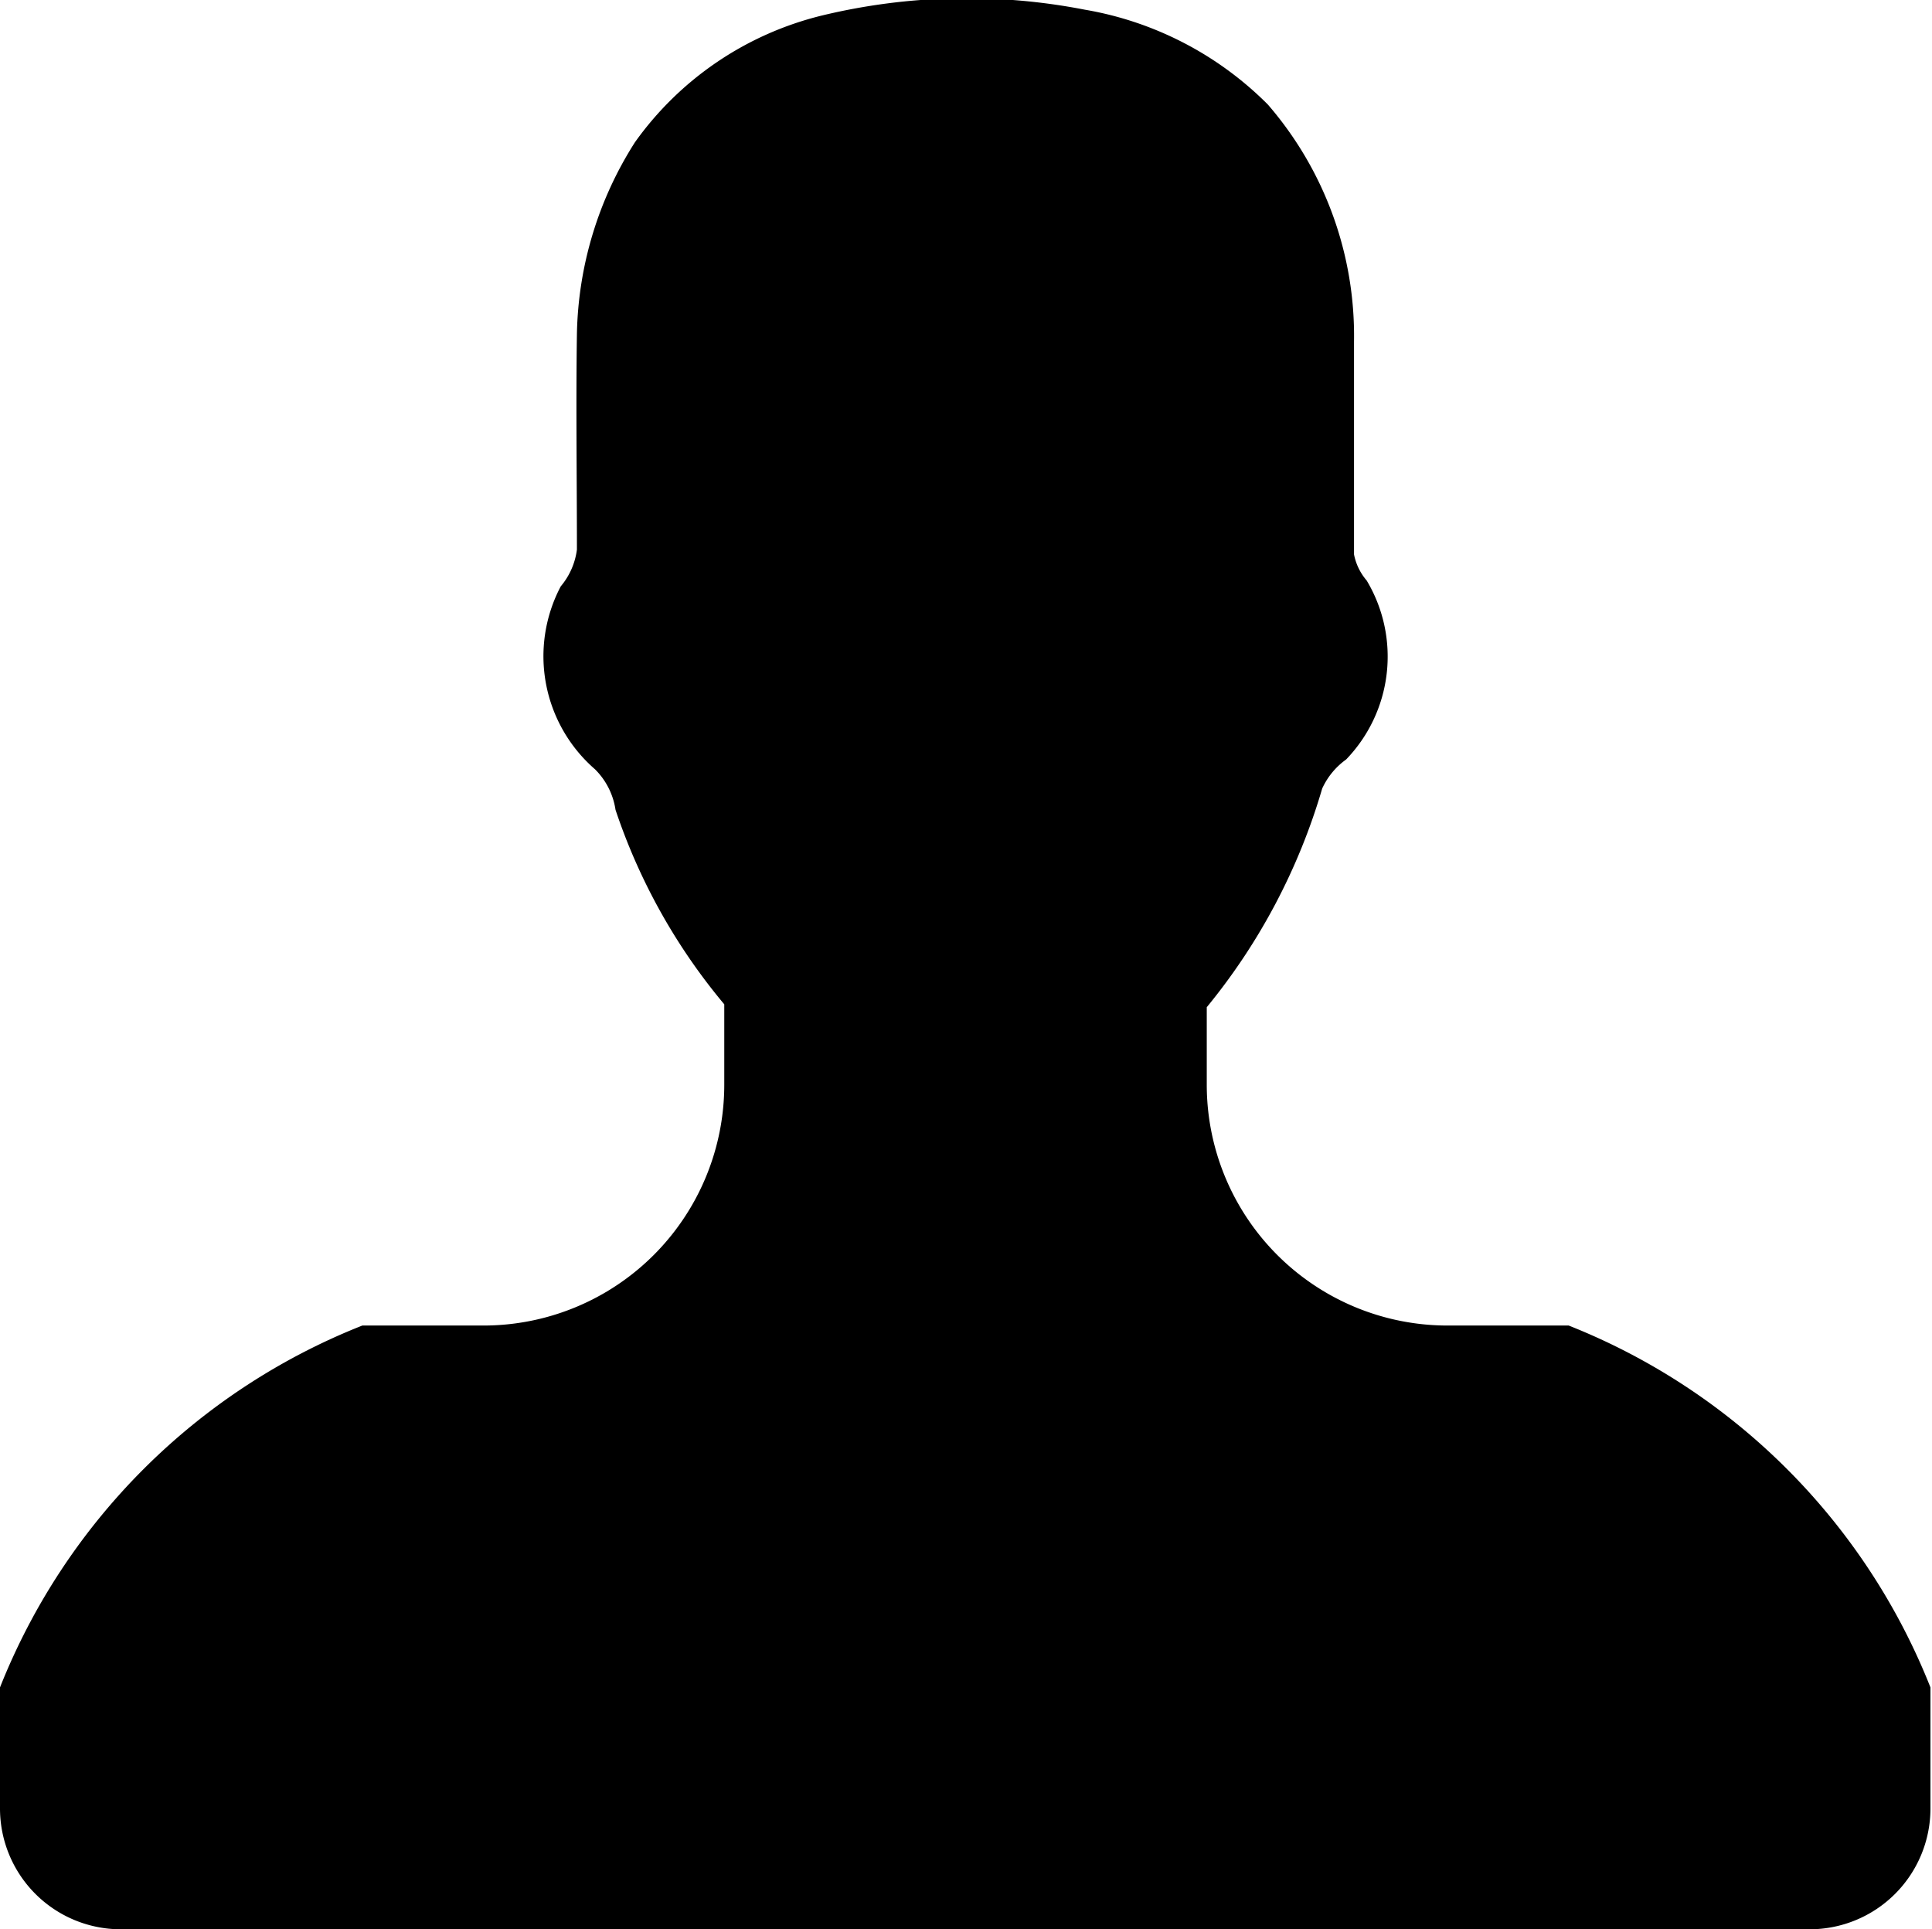
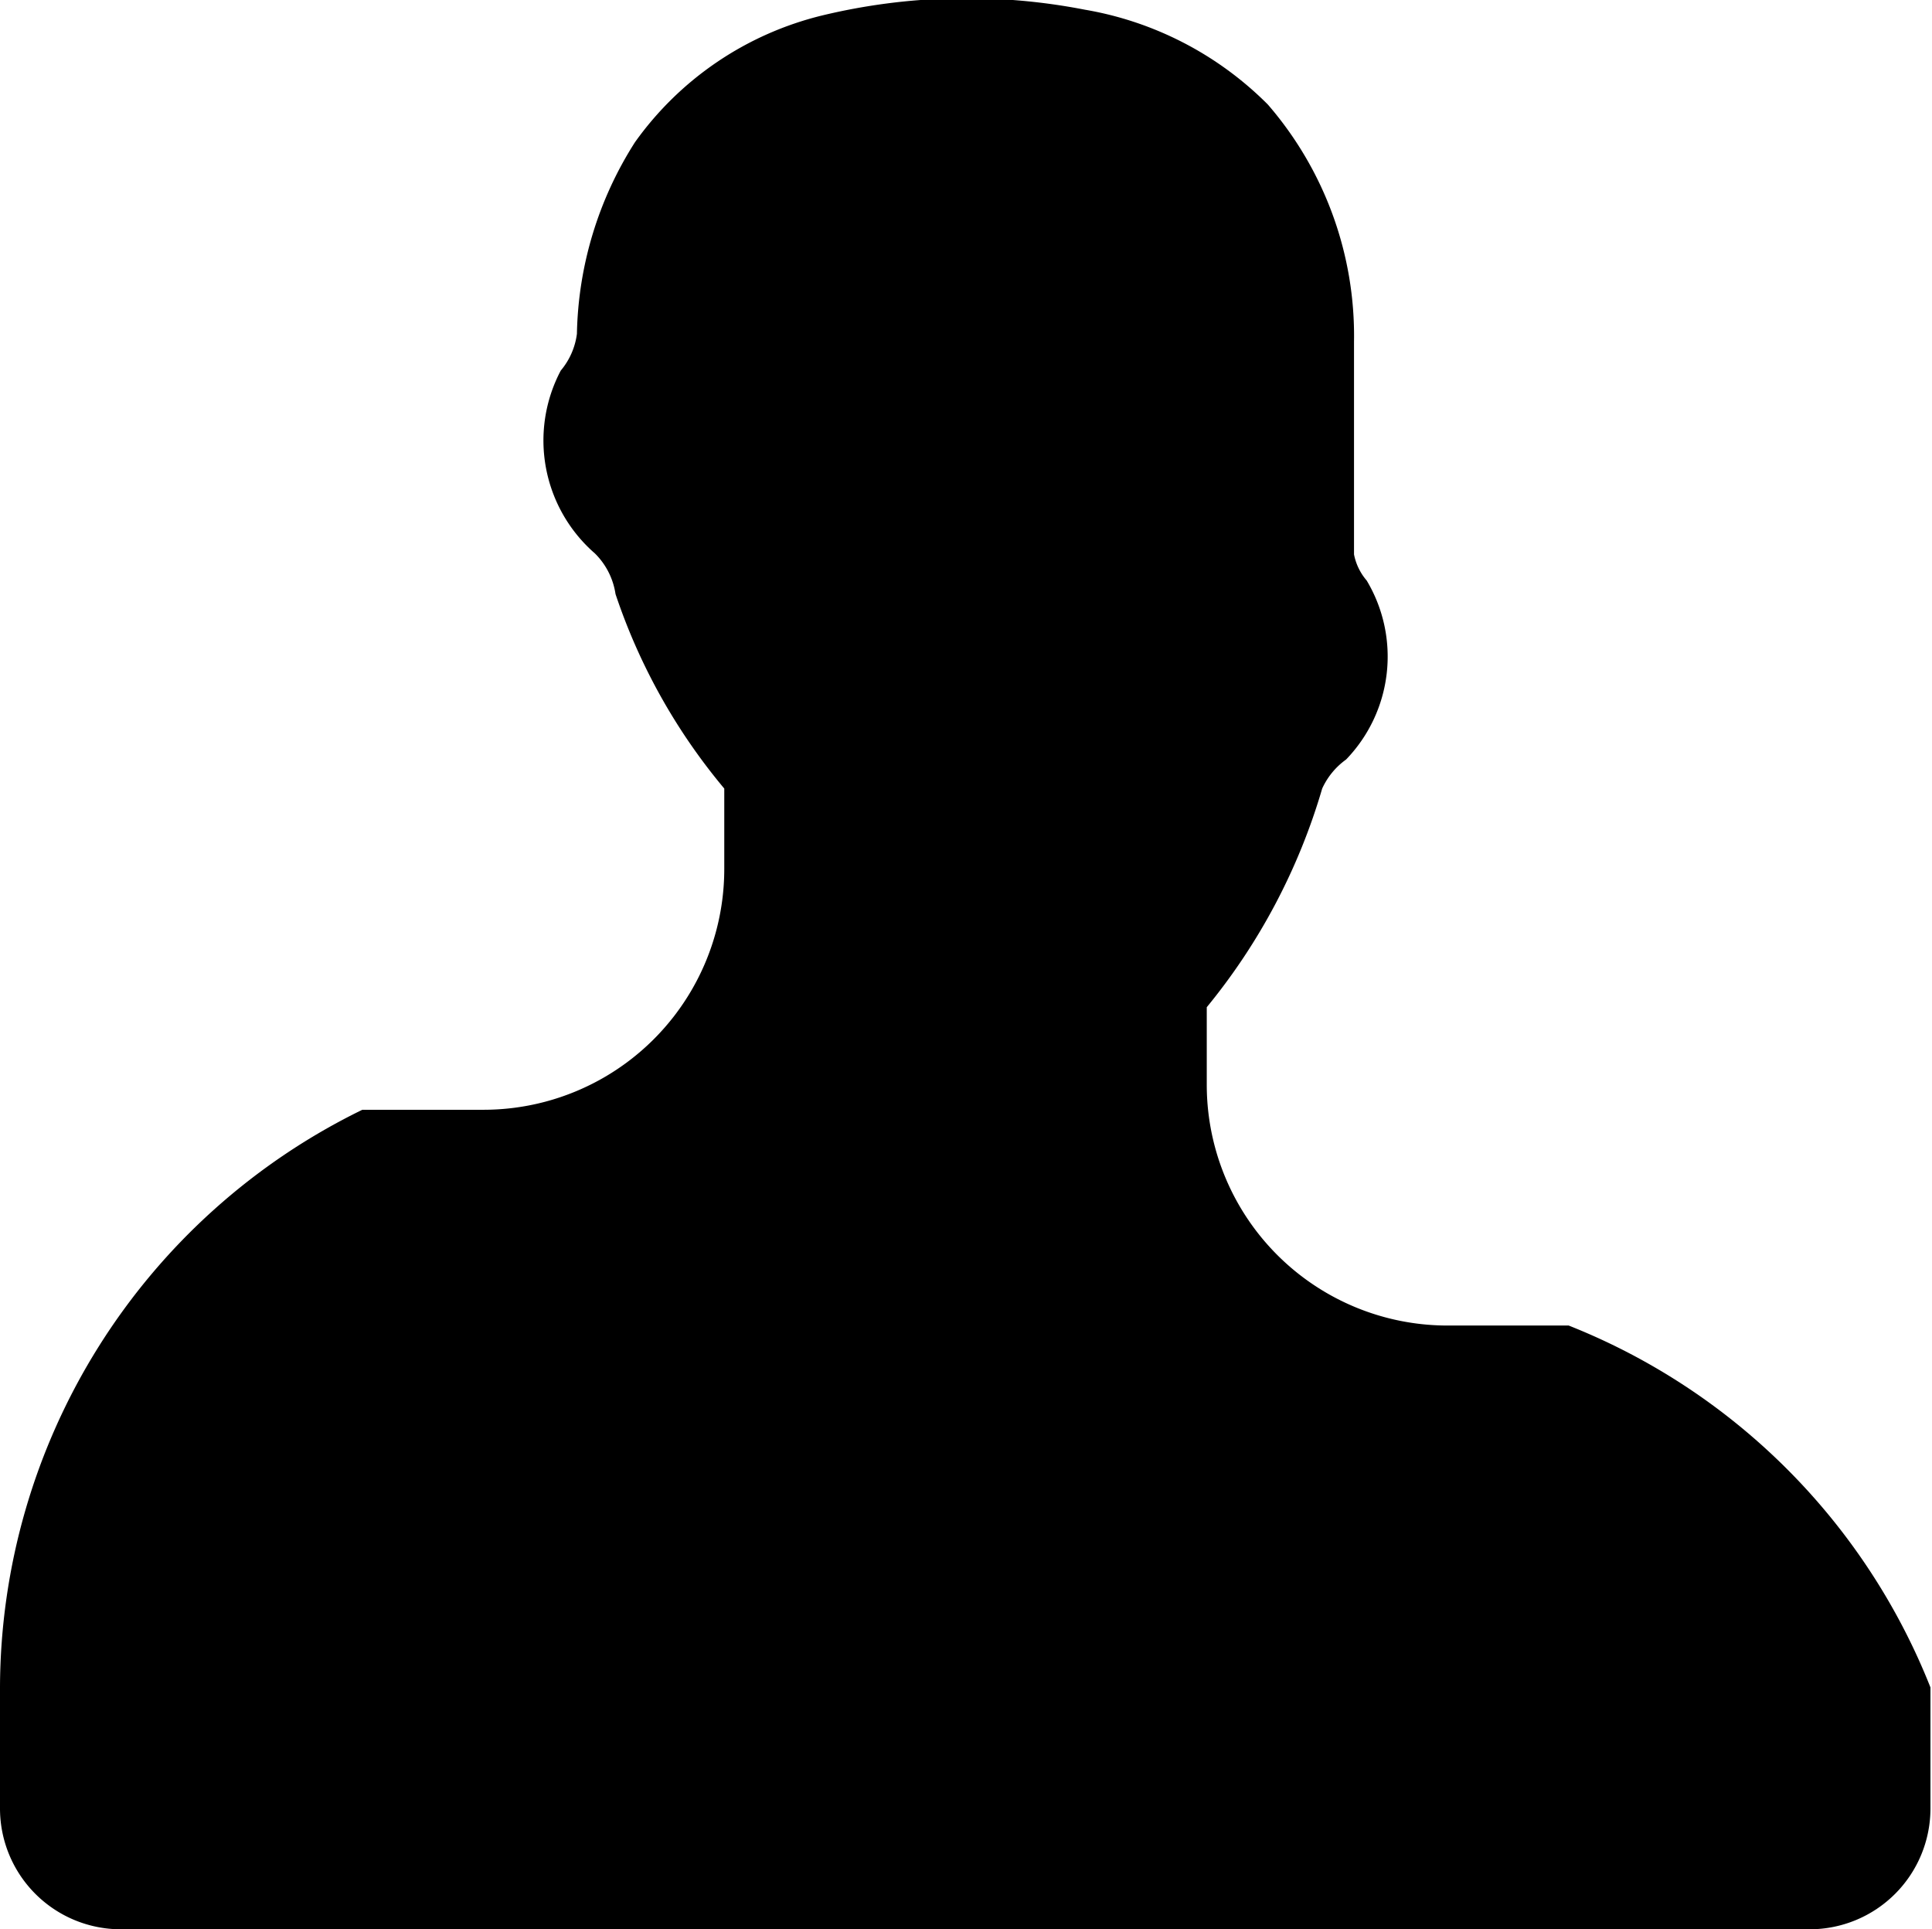
<svg xmlns="http://www.w3.org/2000/svg" width="19.969" height="19.94" viewBox="0 0 19.969 19.94">
  <defs>
    <style> .cls-1 { fill-rule: evenodd; } </style>
  </defs>
-   <path id="Shape_341_1" data-name="Shape 341 1" class="cls-1" d="M250.214,6869.76h-1.247a2.489,2.489,0,0,1-2.494-2.49v-0.8a6.385,6.385,0,0,0,1.193-2.26,0.755,0.755,0,0,1,.247-0.3,1.532,1.532,0,0,0,.213-1.85,0.586,0.586,0,0,1-.131-0.27c0-.74,0-1.47,0-2.2a3.652,3.652,0,0,0-.891-2.45,3.5,3.5,0,0,0-1.892-.98,6.375,6.375,0,0,0-2.715.06,3.348,3.348,0,0,0-1.934,1.31,3.81,3.81,0,0,0-.6,1.98c-0.011.74,0,1.49,0,2.23a0.734,0.734,0,0,1-.167.38,1.547,1.547,0,0,0,.353,1.89,0.744,0.744,0,0,1,.213.42,6.179,6.179,0,0,0,1.124,2.01v0.83a2.489,2.489,0,0,1-2.494,2.49h-1.247A6.664,6.664,0,0,0,234,6873.5v1.25a1.249,1.249,0,0,0,1.247,1.25h17.459a1.249,1.249,0,0,0,1.247-1.25v-1.25A6.664,6.664,0,0,0,250.214,6869.76Z" transform="translate(-234 -6856.06)" />
+   <path id="Shape_341_1" data-name="Shape 341 1" class="cls-1" d="M250.214,6869.76h-1.247a2.489,2.489,0,0,1-2.494-2.49v-0.8a6.385,6.385,0,0,0,1.193-2.26,0.755,0.755,0,0,1,.247-0.3,1.532,1.532,0,0,0,.213-1.85,0.586,0.586,0,0,1-.131-0.27c0-.74,0-1.47,0-2.2a3.652,3.652,0,0,0-.891-2.45,3.5,3.5,0,0,0-1.892-.98,6.375,6.375,0,0,0-2.715.06,3.348,3.348,0,0,0-1.934,1.31,3.81,3.81,0,0,0-.6,1.98a0.734,0.734,0,0,1-.167.38,1.547,1.547,0,0,0,.353,1.89,0.744,0.744,0,0,1,.213.42,6.179,6.179,0,0,0,1.124,2.01v0.83a2.489,2.489,0,0,1-2.494,2.49h-1.247A6.664,6.664,0,0,0,234,6873.5v1.25a1.249,1.249,0,0,0,1.247,1.25h17.459a1.249,1.249,0,0,0,1.247-1.25v-1.25A6.664,6.664,0,0,0,250.214,6869.76Z" transform="translate(-234 -6856.06)" />
</svg>